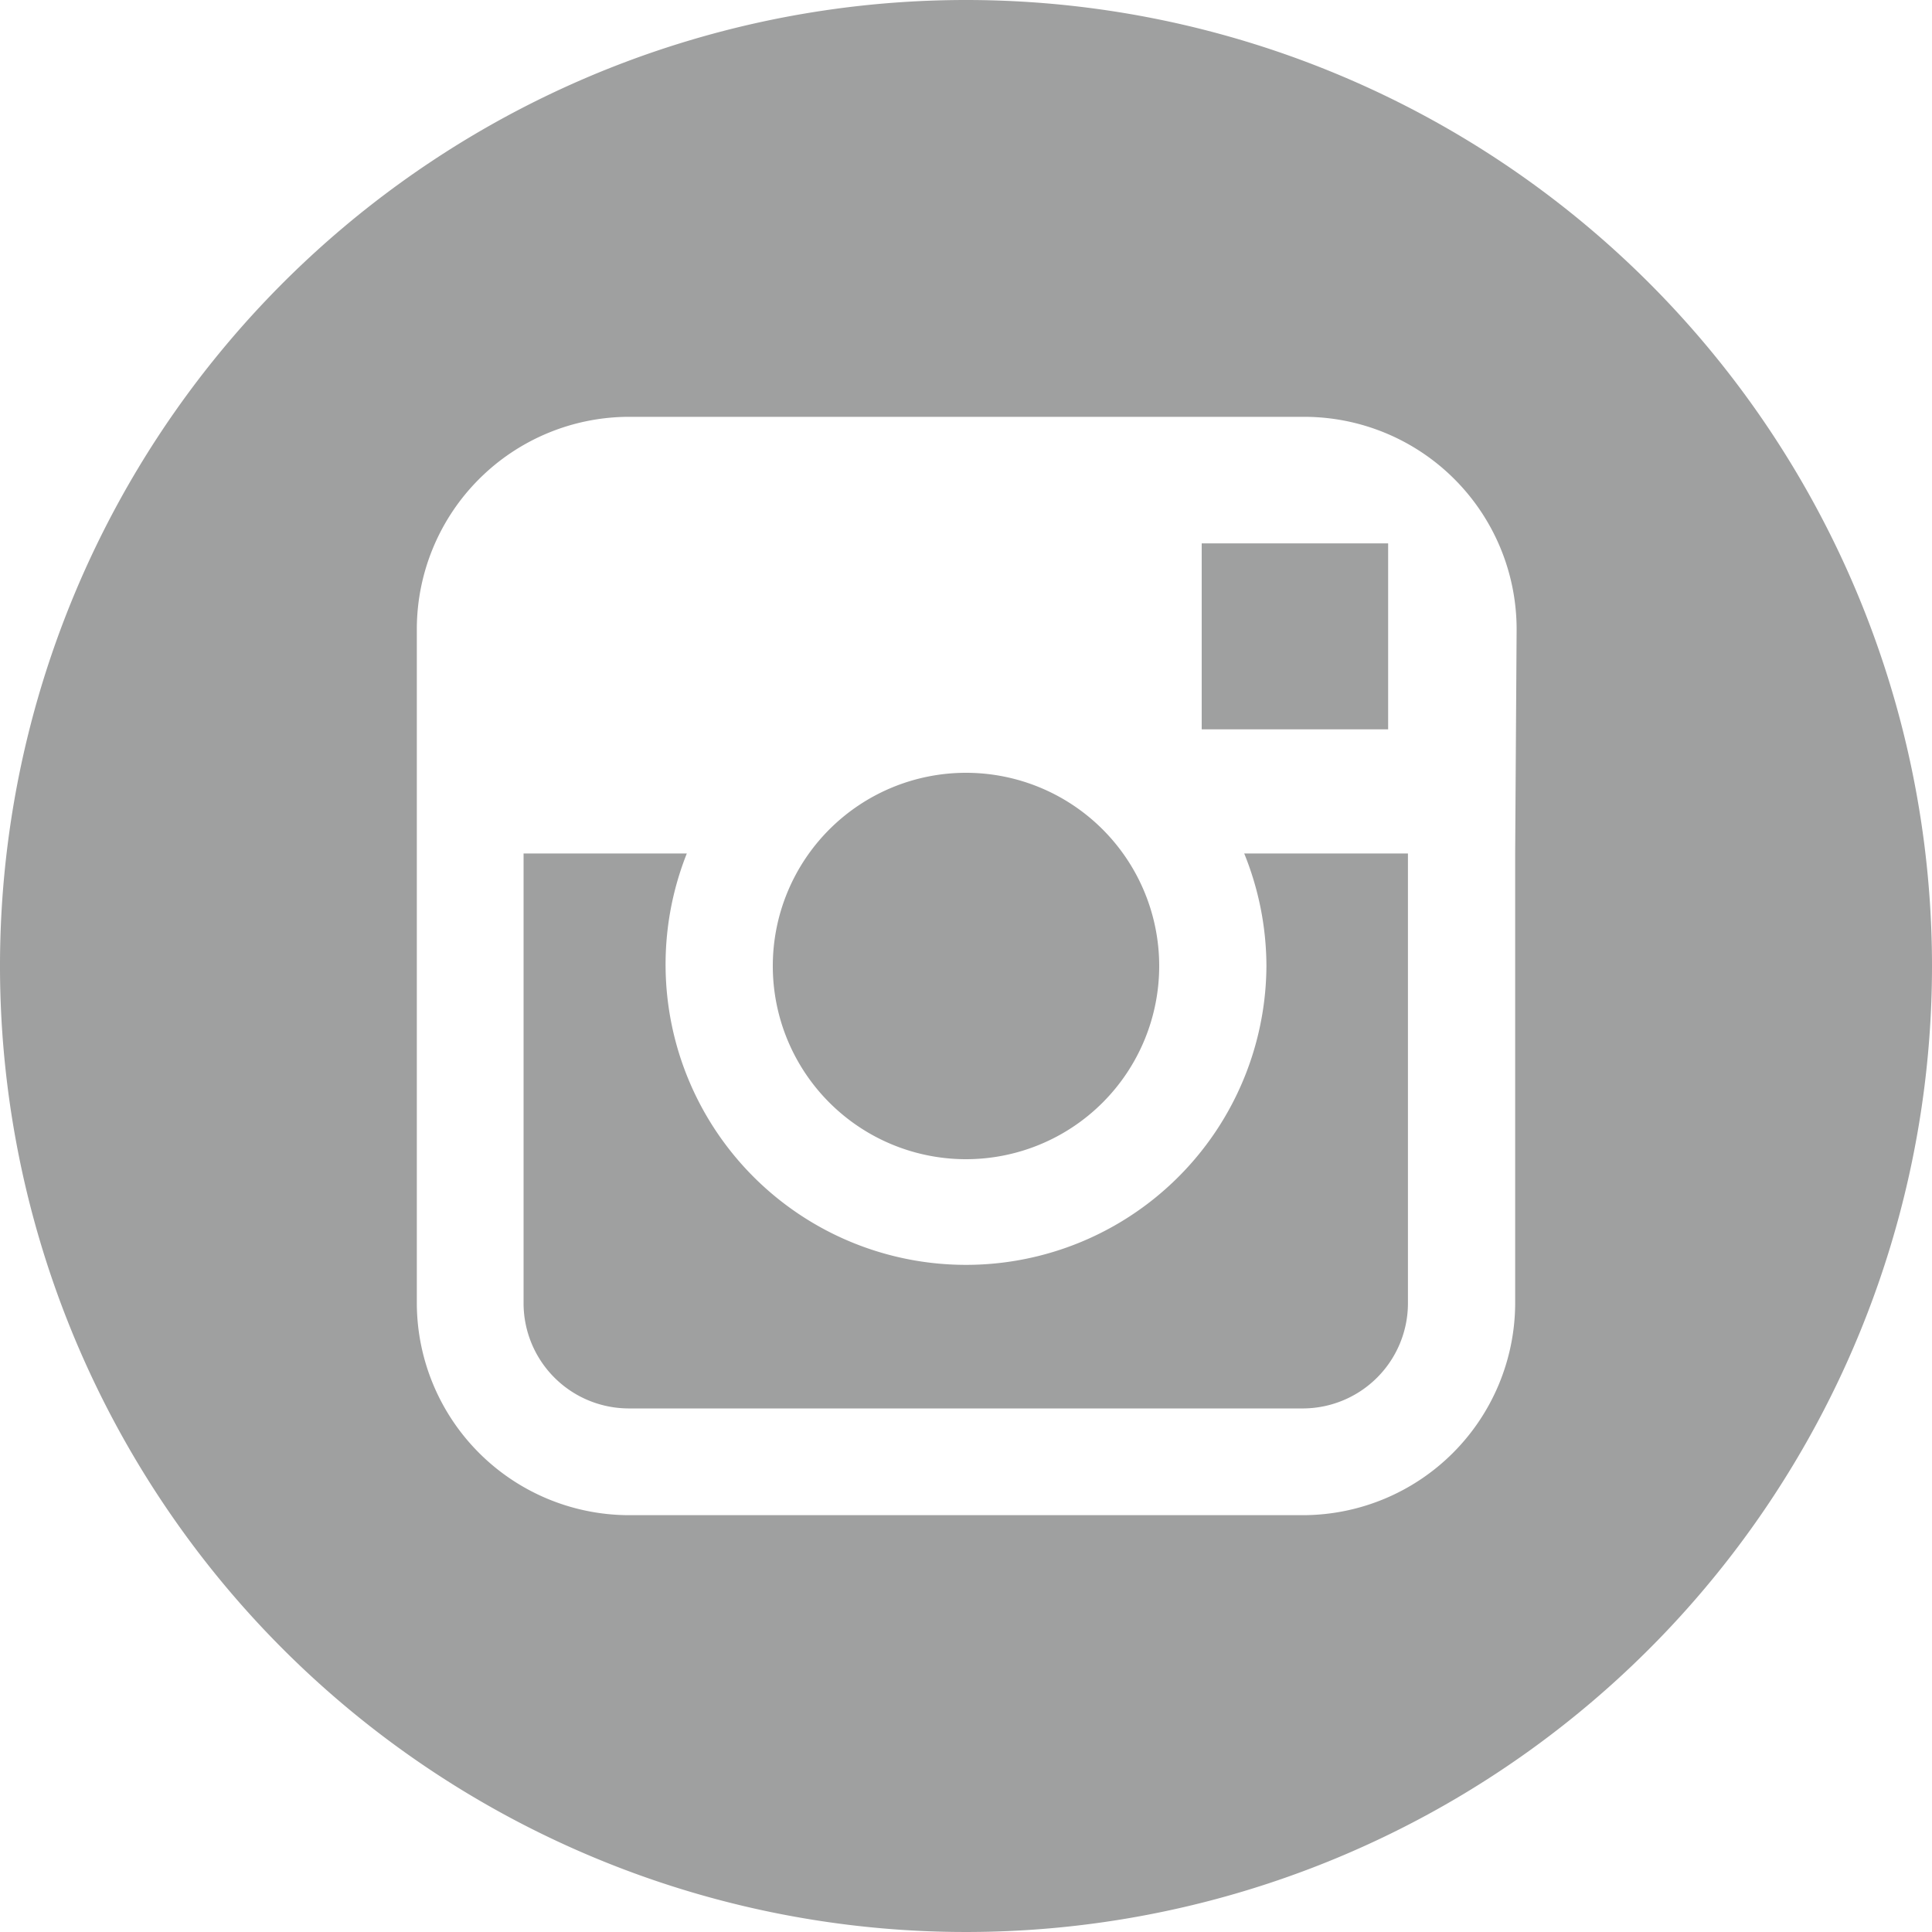
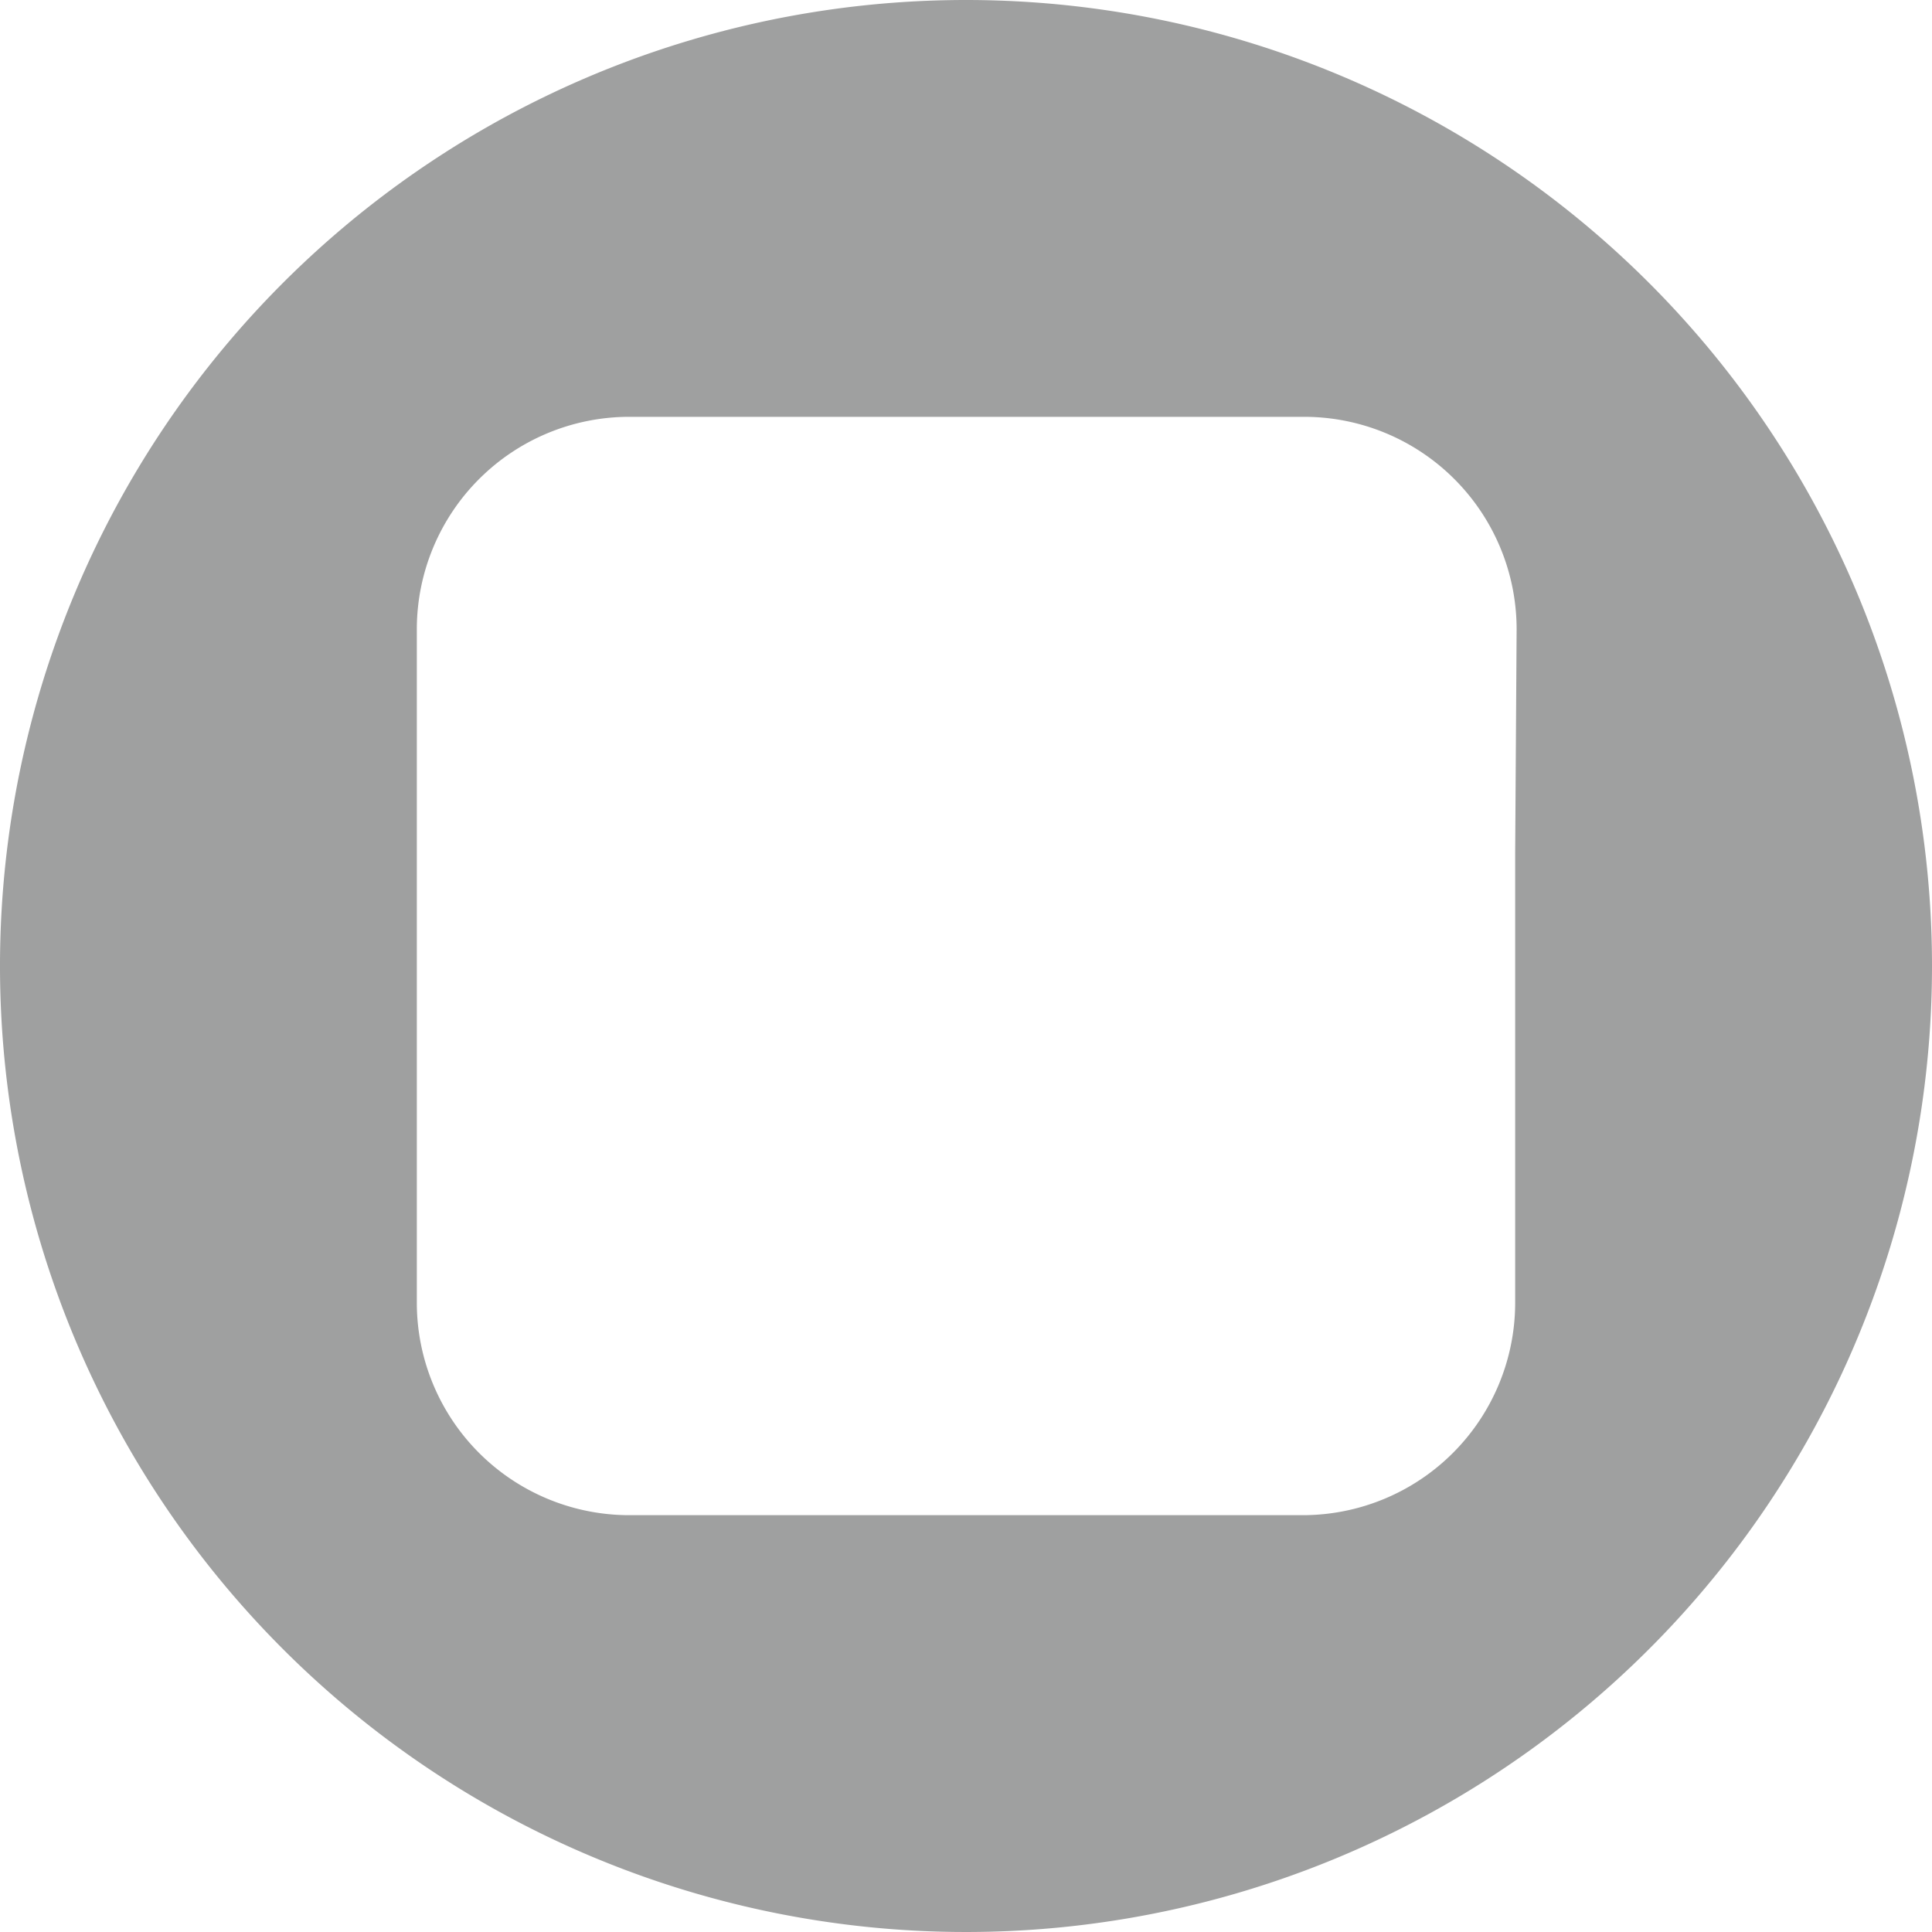
<svg xmlns="http://www.w3.org/2000/svg" width="40" height="40" viewBox="0 0 40 40">
  <defs>
    <style>.cls-1{fill:#9fa0a0;}</style>
  </defs>
  <title>icon-insta</title>
  <g id="レイヤー_2" data-name="レイヤー 2">
    <g id="design">
-       <path class="cls-1" d="M20,24a4,4,0,1,0-4-4,4,4,0,0,0,4,4Zm0,0" />
-       <path class="cls-1" d="M28.74,15.1V11.25H24.88l0,3.85Zm0,0" />
      <path class="cls-1" d="M20,0A20,20,0,1,0,40,20,20,20,0,0,0,20,0ZM31.37,17.67V27A4.4,4.4,0,0,1,27,31.37H13A4.4,4.4,0,0,1,8.63,27V13A4.4,4.4,0,0,1,13,8.63H27a4.4,4.4,0,0,1,4.4,4.4Zm0,0" />
-       <path class="cls-1" d="M26.22,20a6.22,6.22,0,1,1-12-2.33H10.84V27A2.18,2.18,0,0,0,13,29.16H27A2.18,2.18,0,0,0,29.15,27V17.67H25.76A6.23,6.23,0,0,1,26.22,20Zm0,0" />
    </g>
  </g>
</svg>